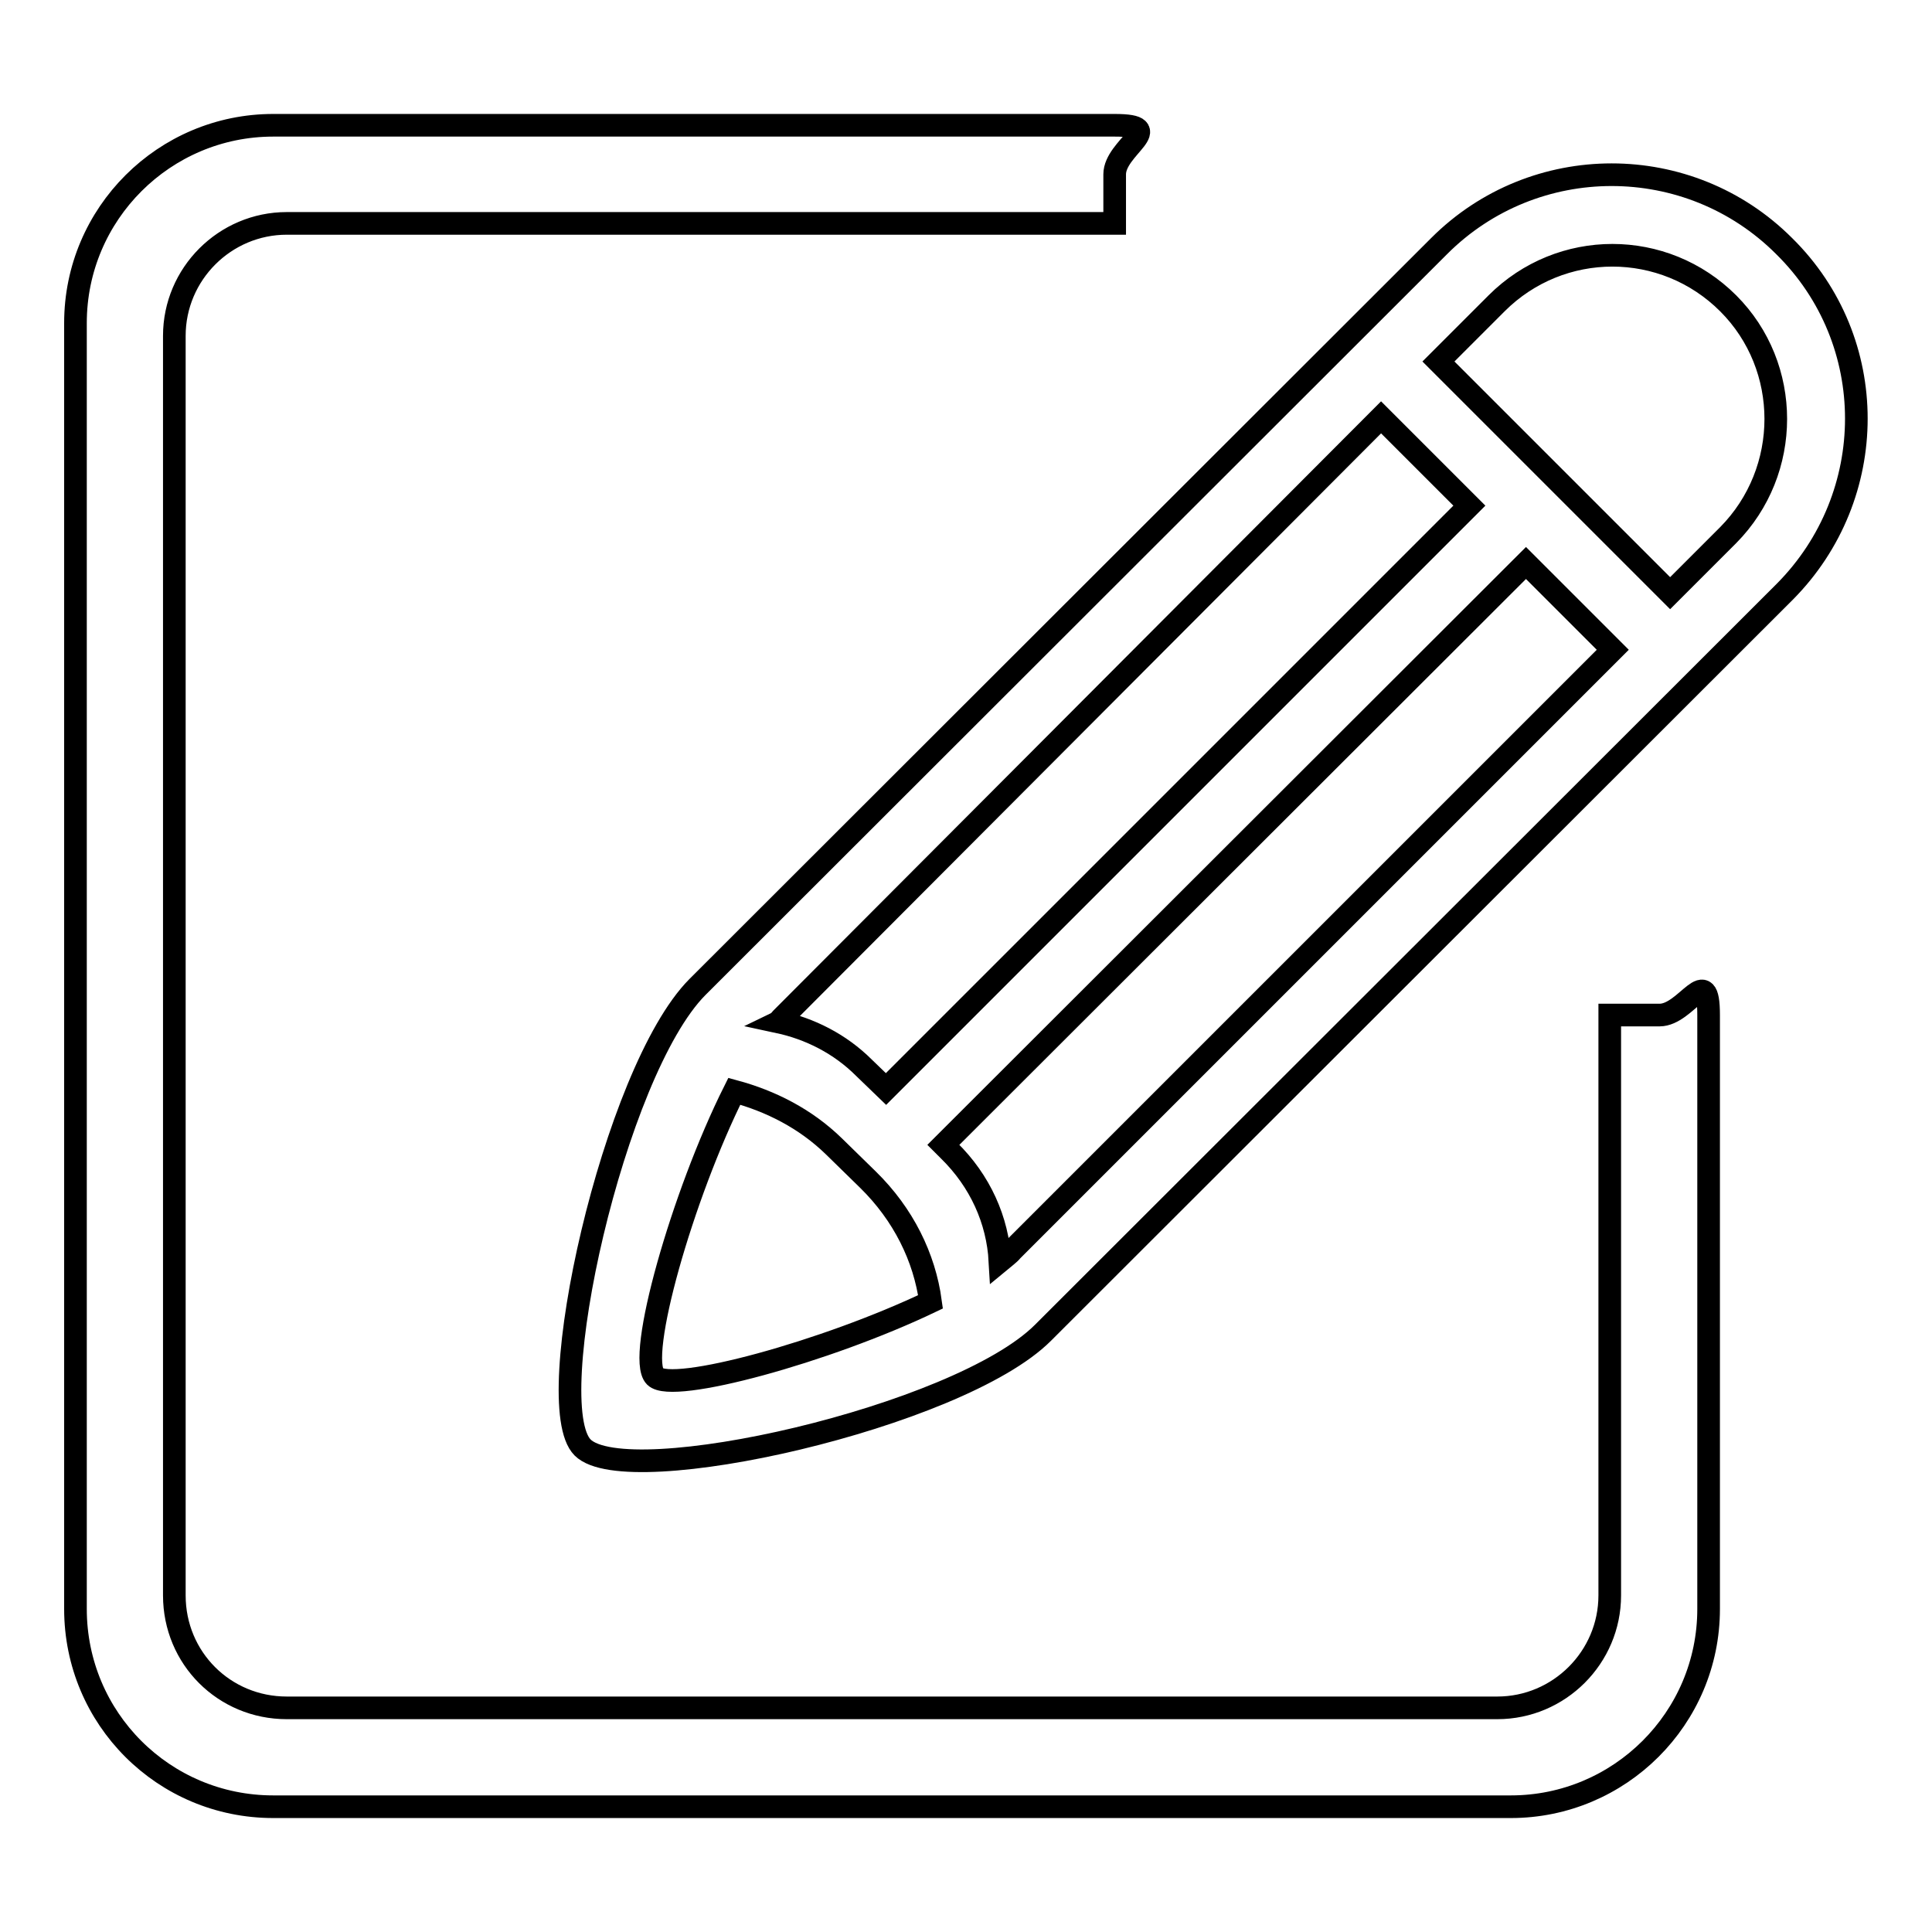
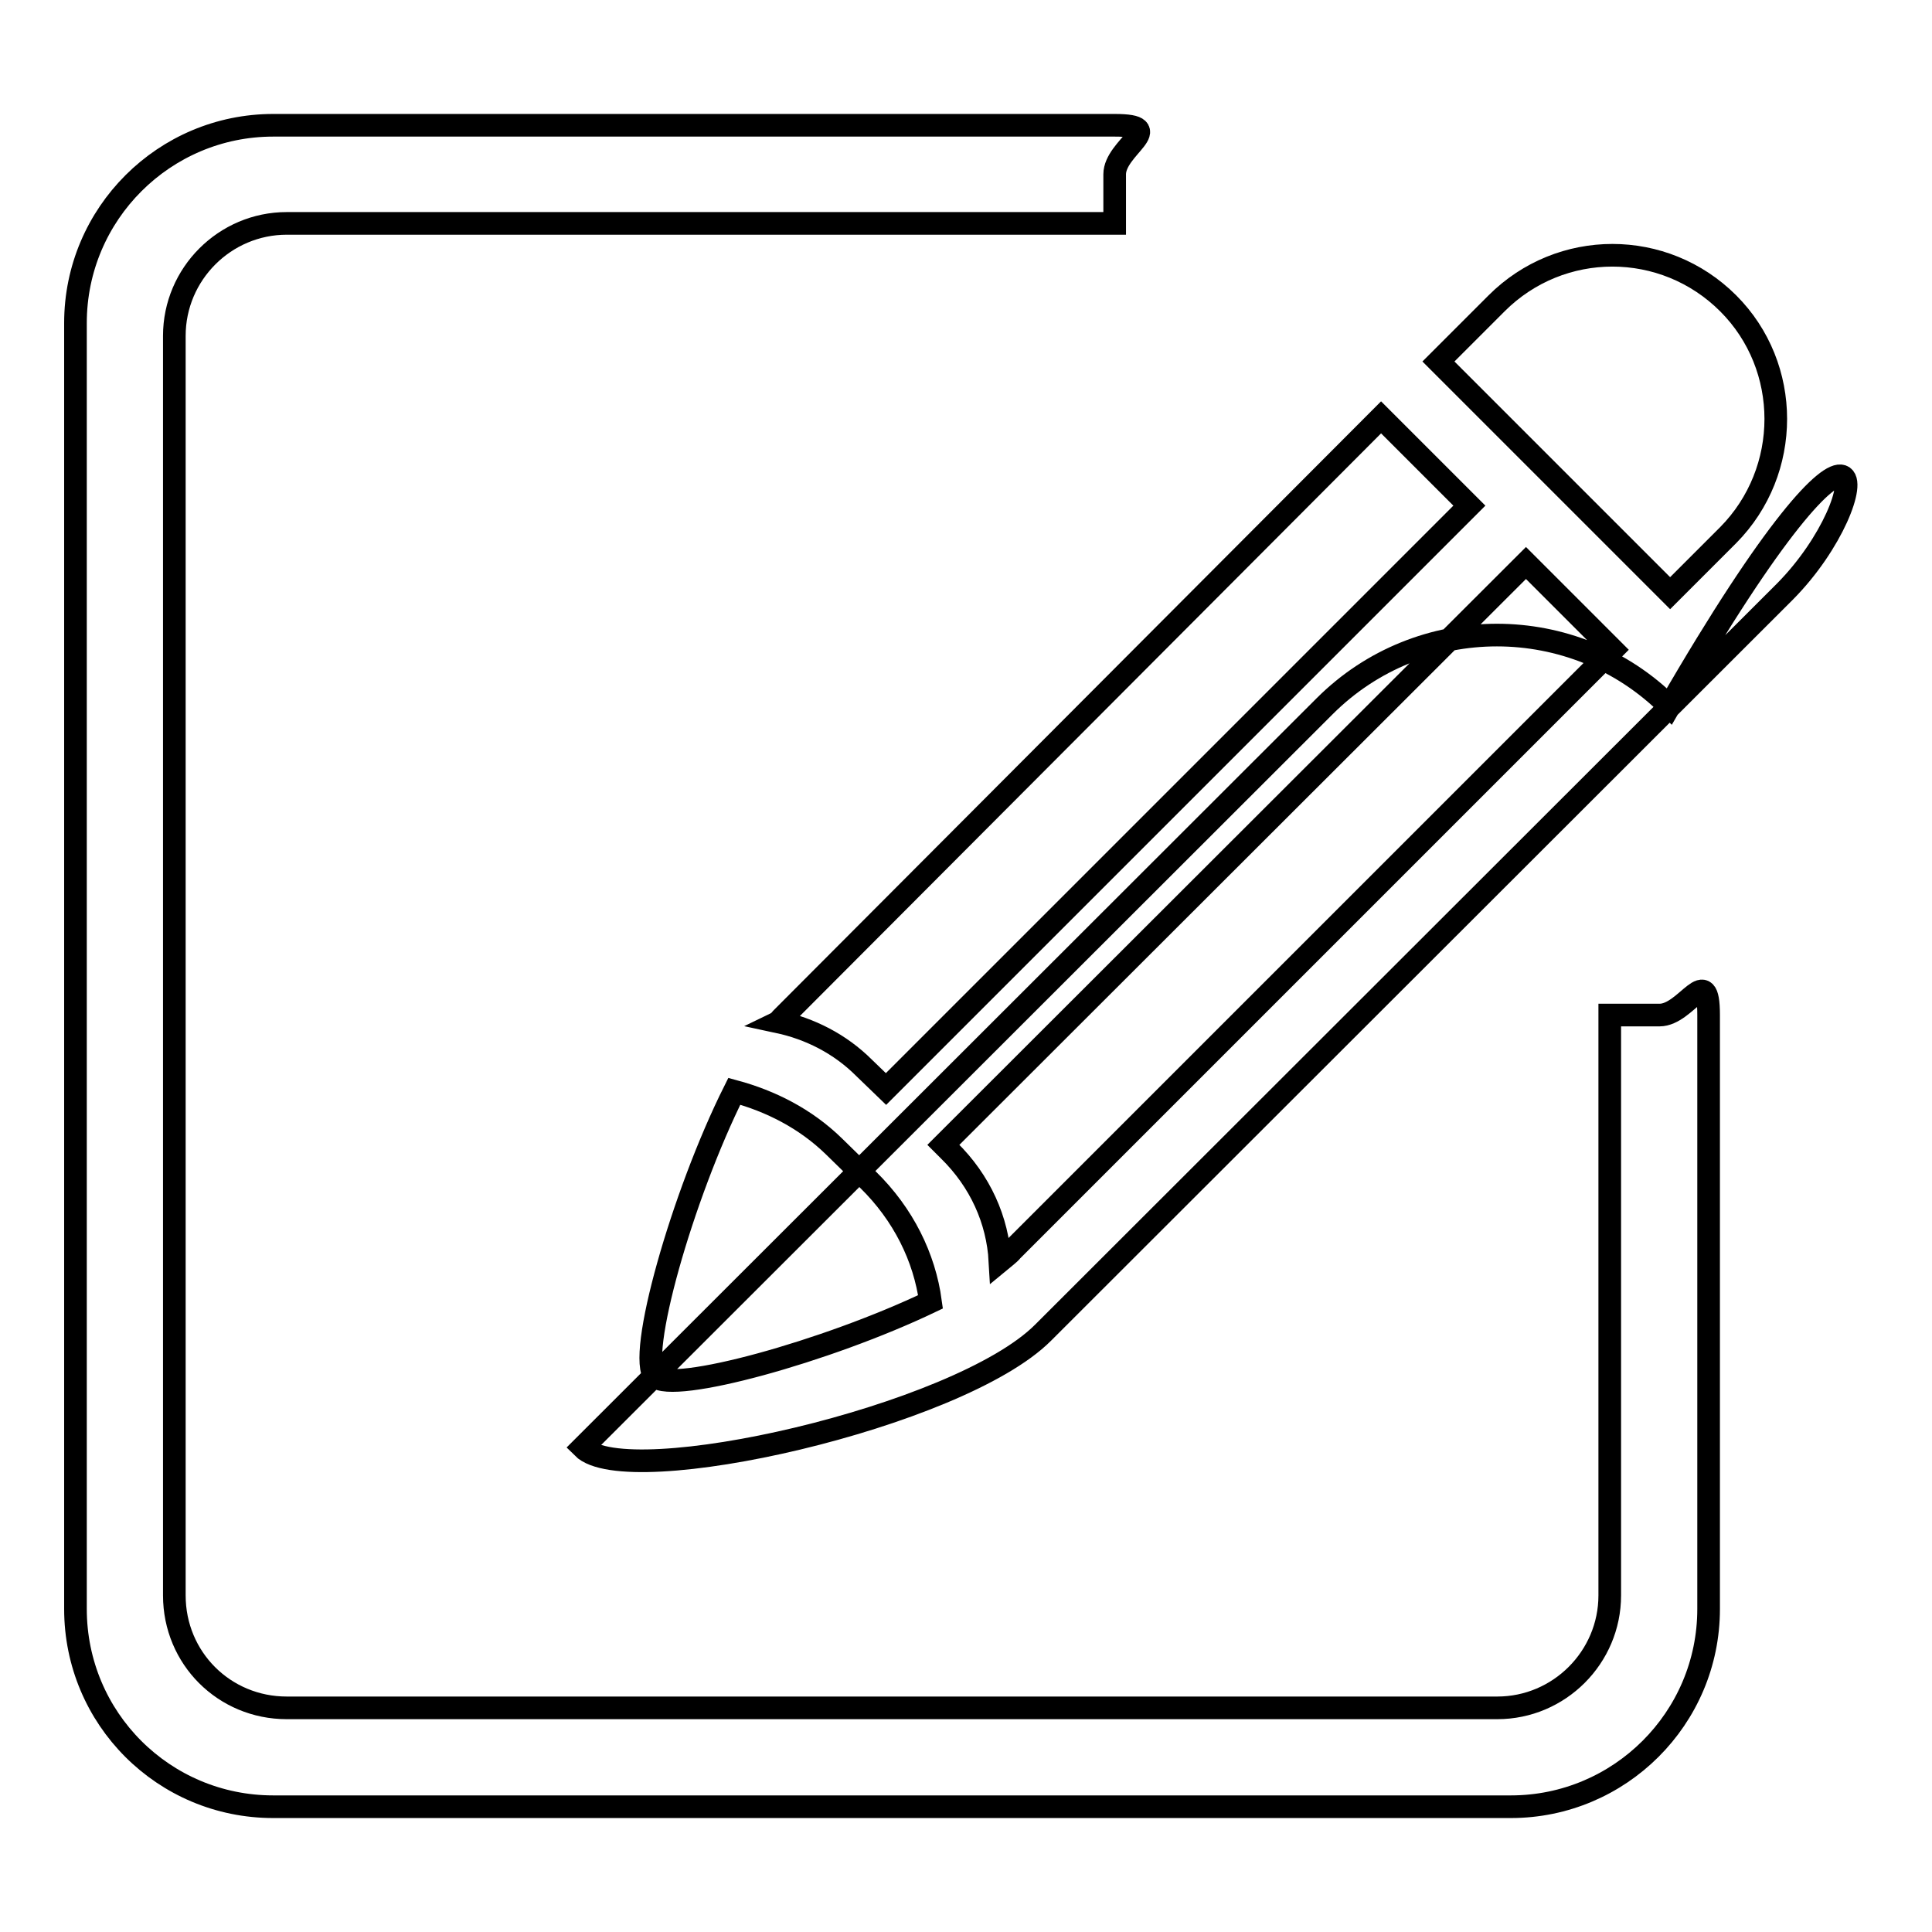
<svg xmlns="http://www.w3.org/2000/svg" version="1.1" x="0px" y="0px" viewBox="0 0 256 256" enable-background="new 0 0 256 256" xml:space="preserve">
  <g>
    <g>
-       <path stroke-width="3" fill-opacity="0" stroke="#000000" d="M236.5,78.4l-98.3,98.2c-11.2,11.2-55.1,21.1-61,15.2c-5.7-5.7,4.1-49.8,15.2-61l98.3-98.2c12.6-12.6,33.1-12.6,45.7,0C249.2,45.2,249.1,65.7,236.5,78.4z M125.7,152.4c4.2,4.1,6.5,9.3,6.8,14.7c0.6-0.5,1.2-0.9,1.6-1.4l79.6-79.6l-11.5-11.5L125,151.7L125.7,152.4z M86.8,182.4c2.3,2.3,22.7-3.3,36.5-9.9c-0.8-5.9-3.6-11.6-8.3-16.2l-4.5-4.4c-3.8-3.7-8.4-6-13.2-7.3C90.4,158.4,84.3,179.9,86.8,182.4z M103.5,135c-0.1,0.1-0.2,0.3-0.4,0.4c4.2,0.9,8.2,2.9,11.4,6.1l2.9,2.8L194.7,67l-11.7-11.7L103.5,135z M229,40.2c-8.5-8.5-22.2-8.5-30.7,0l-7.7,7.7l30.7,30.7l7.7-7.7C237.4,62.4,237.4,48.6,229,40.2z M147.7,29.6H38c-8.2,0-14.9,6.7-14.9,14.9v166.9c0,8.3,6.6,14.9,14.9,14.9h160.4c8.2,0,14.9-6.7,14.9-14.9v-76.9h6.6c3.6,0,6.5-7.2,6.5,0v78.7c0,14.5-11.8,26.2-26.2,26.2H36.2c-14.5,0-26.2-11.7-26.2-26.2V42.8c0-14.5,11.8-26.2,26.2-26.2h111.5c7.2,0,0,2.9,0,6.5V29.6L147.7,29.6z" />
+       <path stroke-width="3" fill-opacity="0" stroke="#000000" d="M236.5,78.4l-98.3,98.2c-11.2,11.2-55.1,21.1-61,15.2l98.3-98.2c12.6-12.6,33.1-12.6,45.7,0C249.2,45.2,249.1,65.7,236.5,78.4z M125.7,152.4c4.2,4.1,6.5,9.3,6.8,14.7c0.6-0.5,1.2-0.9,1.6-1.4l79.6-79.6l-11.5-11.5L125,151.7L125.7,152.4z M86.8,182.4c2.3,2.3,22.7-3.3,36.5-9.9c-0.8-5.9-3.6-11.6-8.3-16.2l-4.5-4.4c-3.8-3.7-8.4-6-13.2-7.3C90.4,158.4,84.3,179.9,86.8,182.4z M103.5,135c-0.1,0.1-0.2,0.3-0.4,0.4c4.2,0.9,8.2,2.9,11.4,6.1l2.9,2.8L194.7,67l-11.7-11.7L103.5,135z M229,40.2c-8.5-8.5-22.2-8.5-30.7,0l-7.7,7.7l30.7,30.7l7.7-7.7C237.4,62.4,237.4,48.6,229,40.2z M147.7,29.6H38c-8.2,0-14.9,6.7-14.9,14.9v166.9c0,8.3,6.6,14.9,14.9,14.9h160.4c8.2,0,14.9-6.7,14.9-14.9v-76.9h6.6c3.6,0,6.5-7.2,6.5,0v78.7c0,14.5-11.8,26.2-26.2,26.2H36.2c-14.5,0-26.2-11.7-26.2-26.2V42.8c0-14.5,11.8-26.2,26.2-26.2h111.5c7.2,0,0,2.9,0,6.5V29.6L147.7,29.6z" />
    </g>
  </g>
</svg>